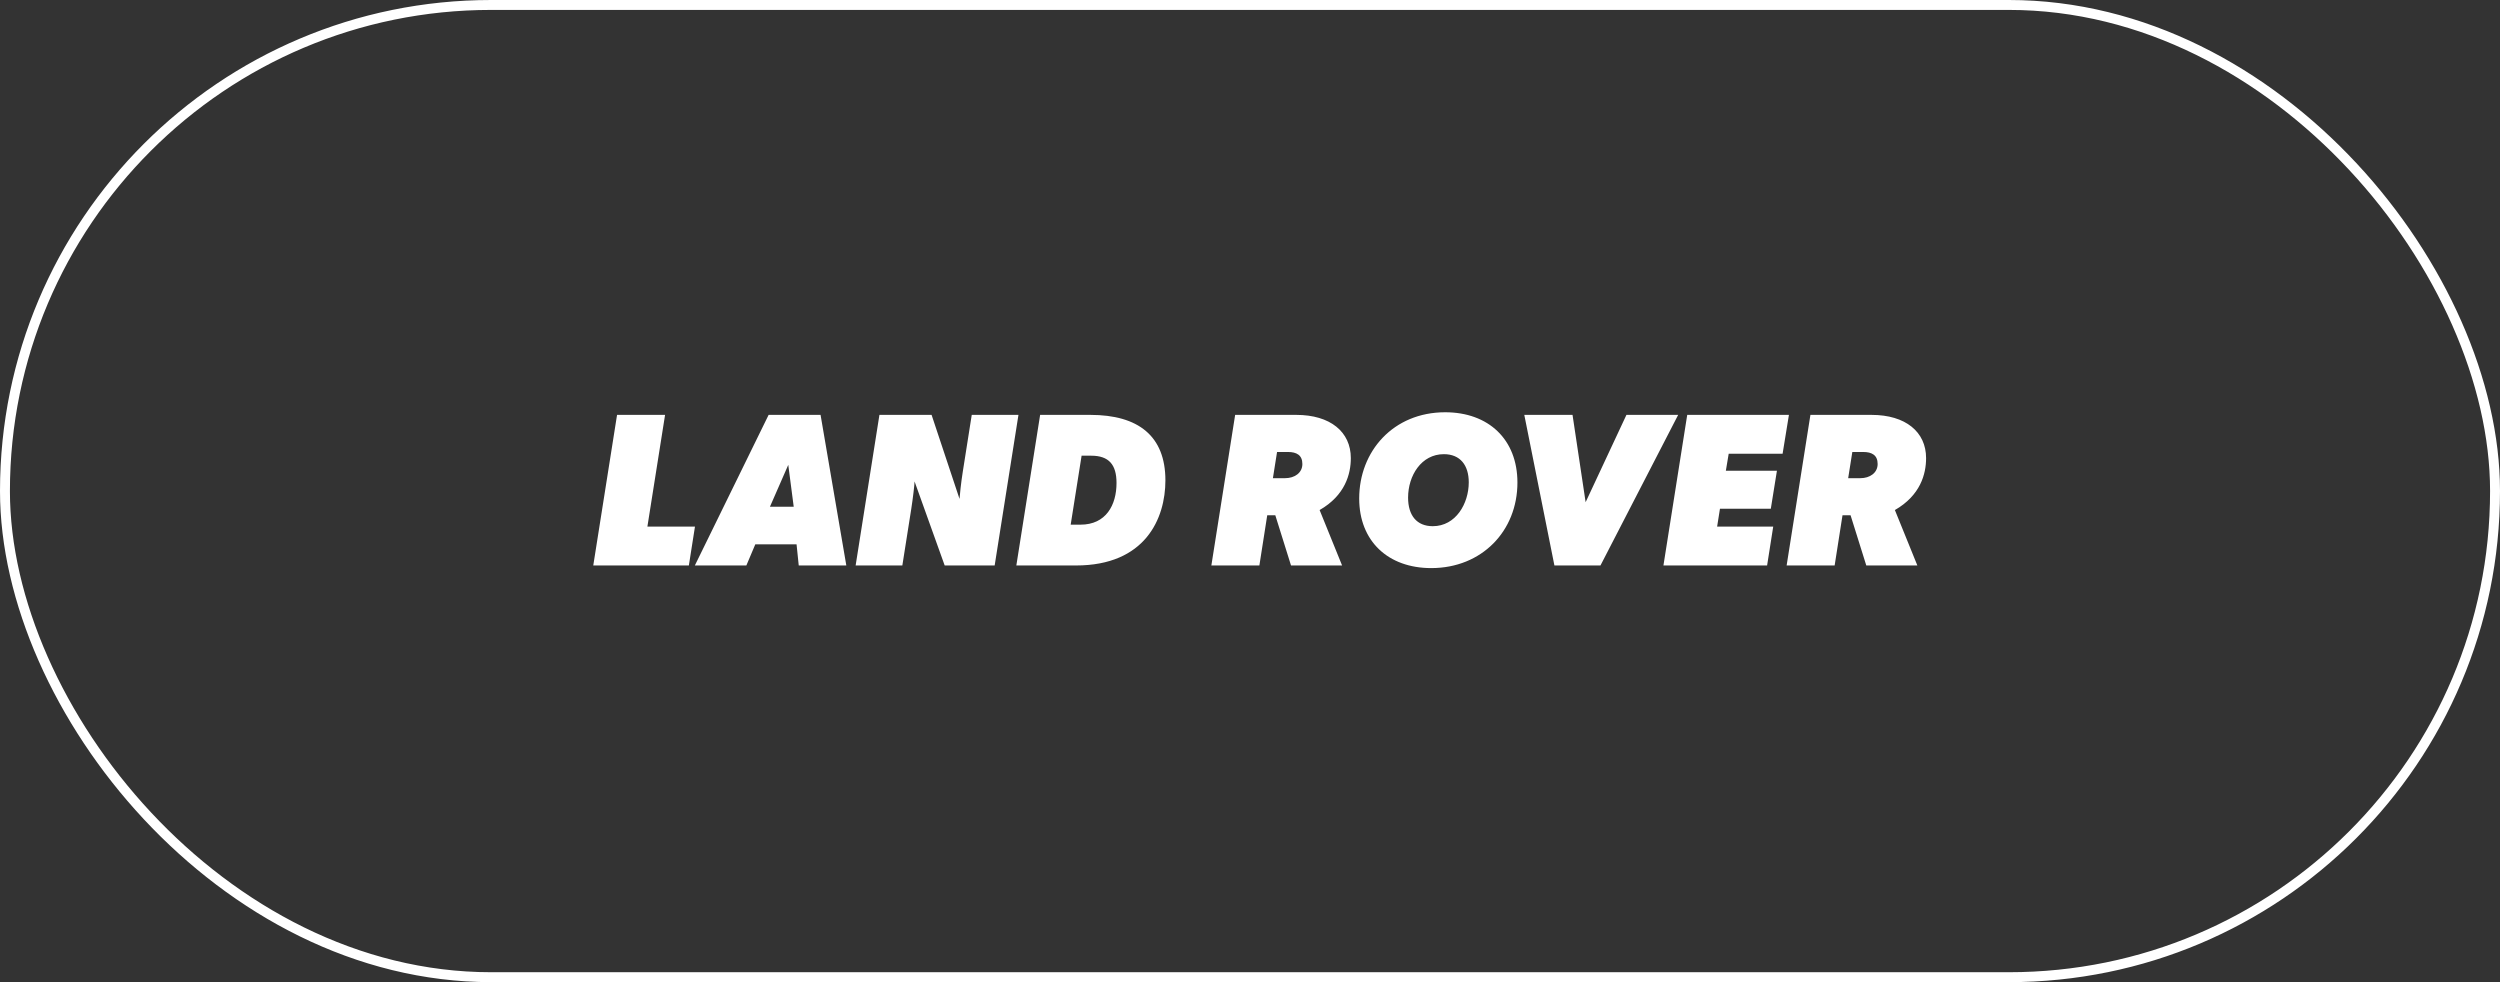
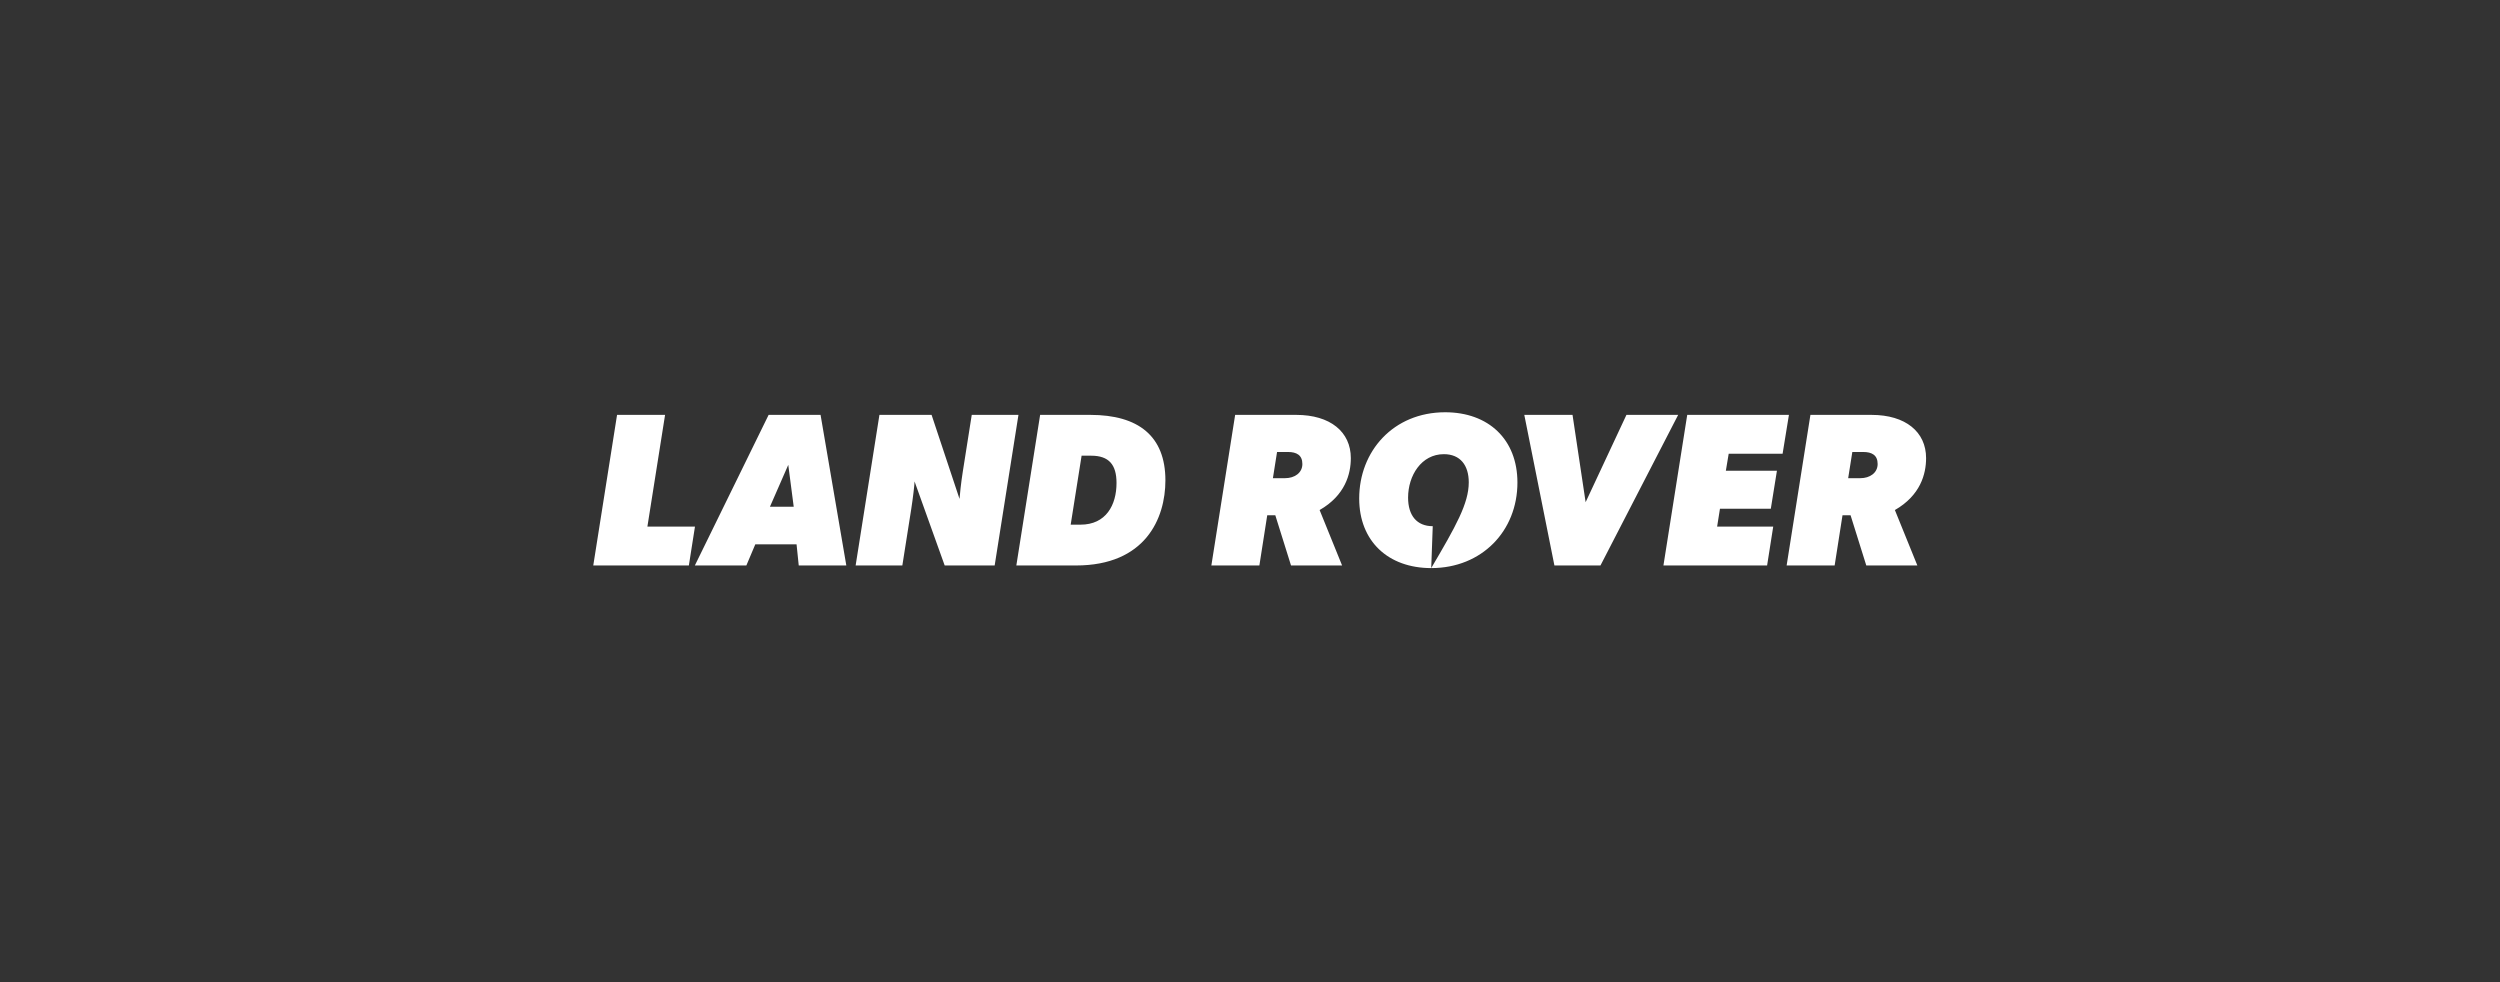
<svg xmlns="http://www.w3.org/2000/svg" width="252" height="99" viewBox="0 0 252 99" fill="none">
  <rect x="0" y="0" width="252" height="99" fill="#333333" stroke="none" />
-   <rect x="0.5" y="0.5" width="251" height="98" rx="49" stroke="white" />
-   <path d="M59.801 57L62.199 41.82H67.039L65.257 53.084H70.053L69.437 57H59.801ZM70.041 57L77.477 41.82H82.713L85.309 57H80.513L80.293 54.866H76.135L75.233 57H70.041ZM77.609 51.082H80.007L79.457 46.858L77.609 51.082ZM86.248 57L88.646 41.82H93.904L96.72 50.29C96.742 49.938 96.874 48.64 97.05 47.54L97.952 41.82H102.66L100.262 57H95.224L92.188 48.53C92.188 48.816 92.012 50.312 91.858 51.28L90.956 57H86.248ZM102.447 57L104.845 41.82H109.905C114.745 41.82 117.473 43.954 117.473 48.42C117.473 52.27 115.449 57 108.453 57H102.447ZM108.915 52.886C111.489 52.886 112.545 50.906 112.545 48.684C112.545 46.836 111.775 45.934 109.993 45.934H109.025L107.925 52.886H108.915ZM122.105 57L124.503 41.82H130.663C134.095 41.82 136.163 43.536 136.163 46.176C136.163 47.782 135.591 49.938 133.017 51.412L135.283 57H130.135L128.551 51.94H127.737L126.945 57H122.105ZM129.541 48.2C130.487 48.2 131.279 47.672 131.279 46.77C131.279 45.868 130.685 45.56 129.827 45.56H128.727L128.309 48.2H129.541ZM144.267 57.264C139.933 57.264 137.007 54.558 137.007 50.246C137.007 45.494 140.439 41.556 145.675 41.556C150.031 41.556 152.957 44.284 152.957 48.64C152.957 53.524 149.371 57.264 144.267 57.264ZM144.421 53.04C146.753 53.04 148.051 50.752 148.051 48.618C148.051 46.902 147.193 45.78 145.543 45.78C143.277 45.78 141.935 47.936 141.935 50.158C141.935 51.962 142.815 53.04 144.421 53.04ZM156.685 57L153.649 41.82H158.511L159.831 50.62L163.945 41.82H169.159L161.327 57H156.685ZM167.674 57L170.072 41.82H180.324L179.686 45.736H174.252L173.966 47.452H179.114L178.498 51.28H173.372L173.086 53.084H178.74L178.124 57H167.674ZM180.092 57L182.49 41.82H188.65C192.082 41.82 194.15 43.536 194.15 46.176C194.15 47.782 193.578 49.938 191.004 51.412L193.27 57H188.122L186.538 51.94H185.724L184.932 57H180.092ZM187.528 48.2C188.474 48.2 189.266 47.672 189.266 46.77C189.266 45.868 188.672 45.56 187.814 45.56H186.714L186.296 48.2H187.528Z" fill="white" />
+   <path d="M59.801 57L62.199 41.82H67.039L65.257 53.084H70.053L69.437 57H59.801ZM70.041 57L77.477 41.82H82.713L85.309 57H80.513L80.293 54.866H76.135L75.233 57H70.041ZM77.609 51.082H80.007L79.457 46.858L77.609 51.082ZM86.248 57L88.646 41.82H93.904L96.72 50.29C96.742 49.938 96.874 48.64 97.05 47.54L97.952 41.82H102.66L100.262 57H95.224L92.188 48.53C92.188 48.816 92.012 50.312 91.858 51.28L90.956 57H86.248ZM102.447 57L104.845 41.82H109.905C114.745 41.82 117.473 43.954 117.473 48.42C117.473 52.27 115.449 57 108.453 57H102.447ZM108.915 52.886C111.489 52.886 112.545 50.906 112.545 48.684C112.545 46.836 111.775 45.934 109.993 45.934H109.025L107.925 52.886H108.915ZM122.105 57L124.503 41.82H130.663C134.095 41.82 136.163 43.536 136.163 46.176C136.163 47.782 135.591 49.938 133.017 51.412L135.283 57H130.135L128.551 51.94H127.737L126.945 57H122.105ZM129.541 48.2C130.487 48.2 131.279 47.672 131.279 46.77C131.279 45.868 130.685 45.56 129.827 45.56H128.727L128.309 48.2H129.541ZM144.267 57.264C139.933 57.264 137.007 54.558 137.007 50.246C137.007 45.494 140.439 41.556 145.675 41.556C150.031 41.556 152.957 44.284 152.957 48.64C152.957 53.524 149.371 57.264 144.267 57.264ZC146.753 53.04 148.051 50.752 148.051 48.618C148.051 46.902 147.193 45.78 145.543 45.78C143.277 45.78 141.935 47.936 141.935 50.158C141.935 51.962 142.815 53.04 144.421 53.04ZM156.685 57L153.649 41.82H158.511L159.831 50.62L163.945 41.82H169.159L161.327 57H156.685ZM167.674 57L170.072 41.82H180.324L179.686 45.736H174.252L173.966 47.452H179.114L178.498 51.28H173.372L173.086 53.084H178.74L178.124 57H167.674ZM180.092 57L182.49 41.82H188.65C192.082 41.82 194.15 43.536 194.15 46.176C194.15 47.782 193.578 49.938 191.004 51.412L193.27 57H188.122L186.538 51.94H185.724L184.932 57H180.092ZM187.528 48.2C188.474 48.2 189.266 47.672 189.266 46.77C189.266 45.868 188.672 45.56 187.814 45.56H186.714L186.296 48.2H187.528Z" fill="white" />
</svg>